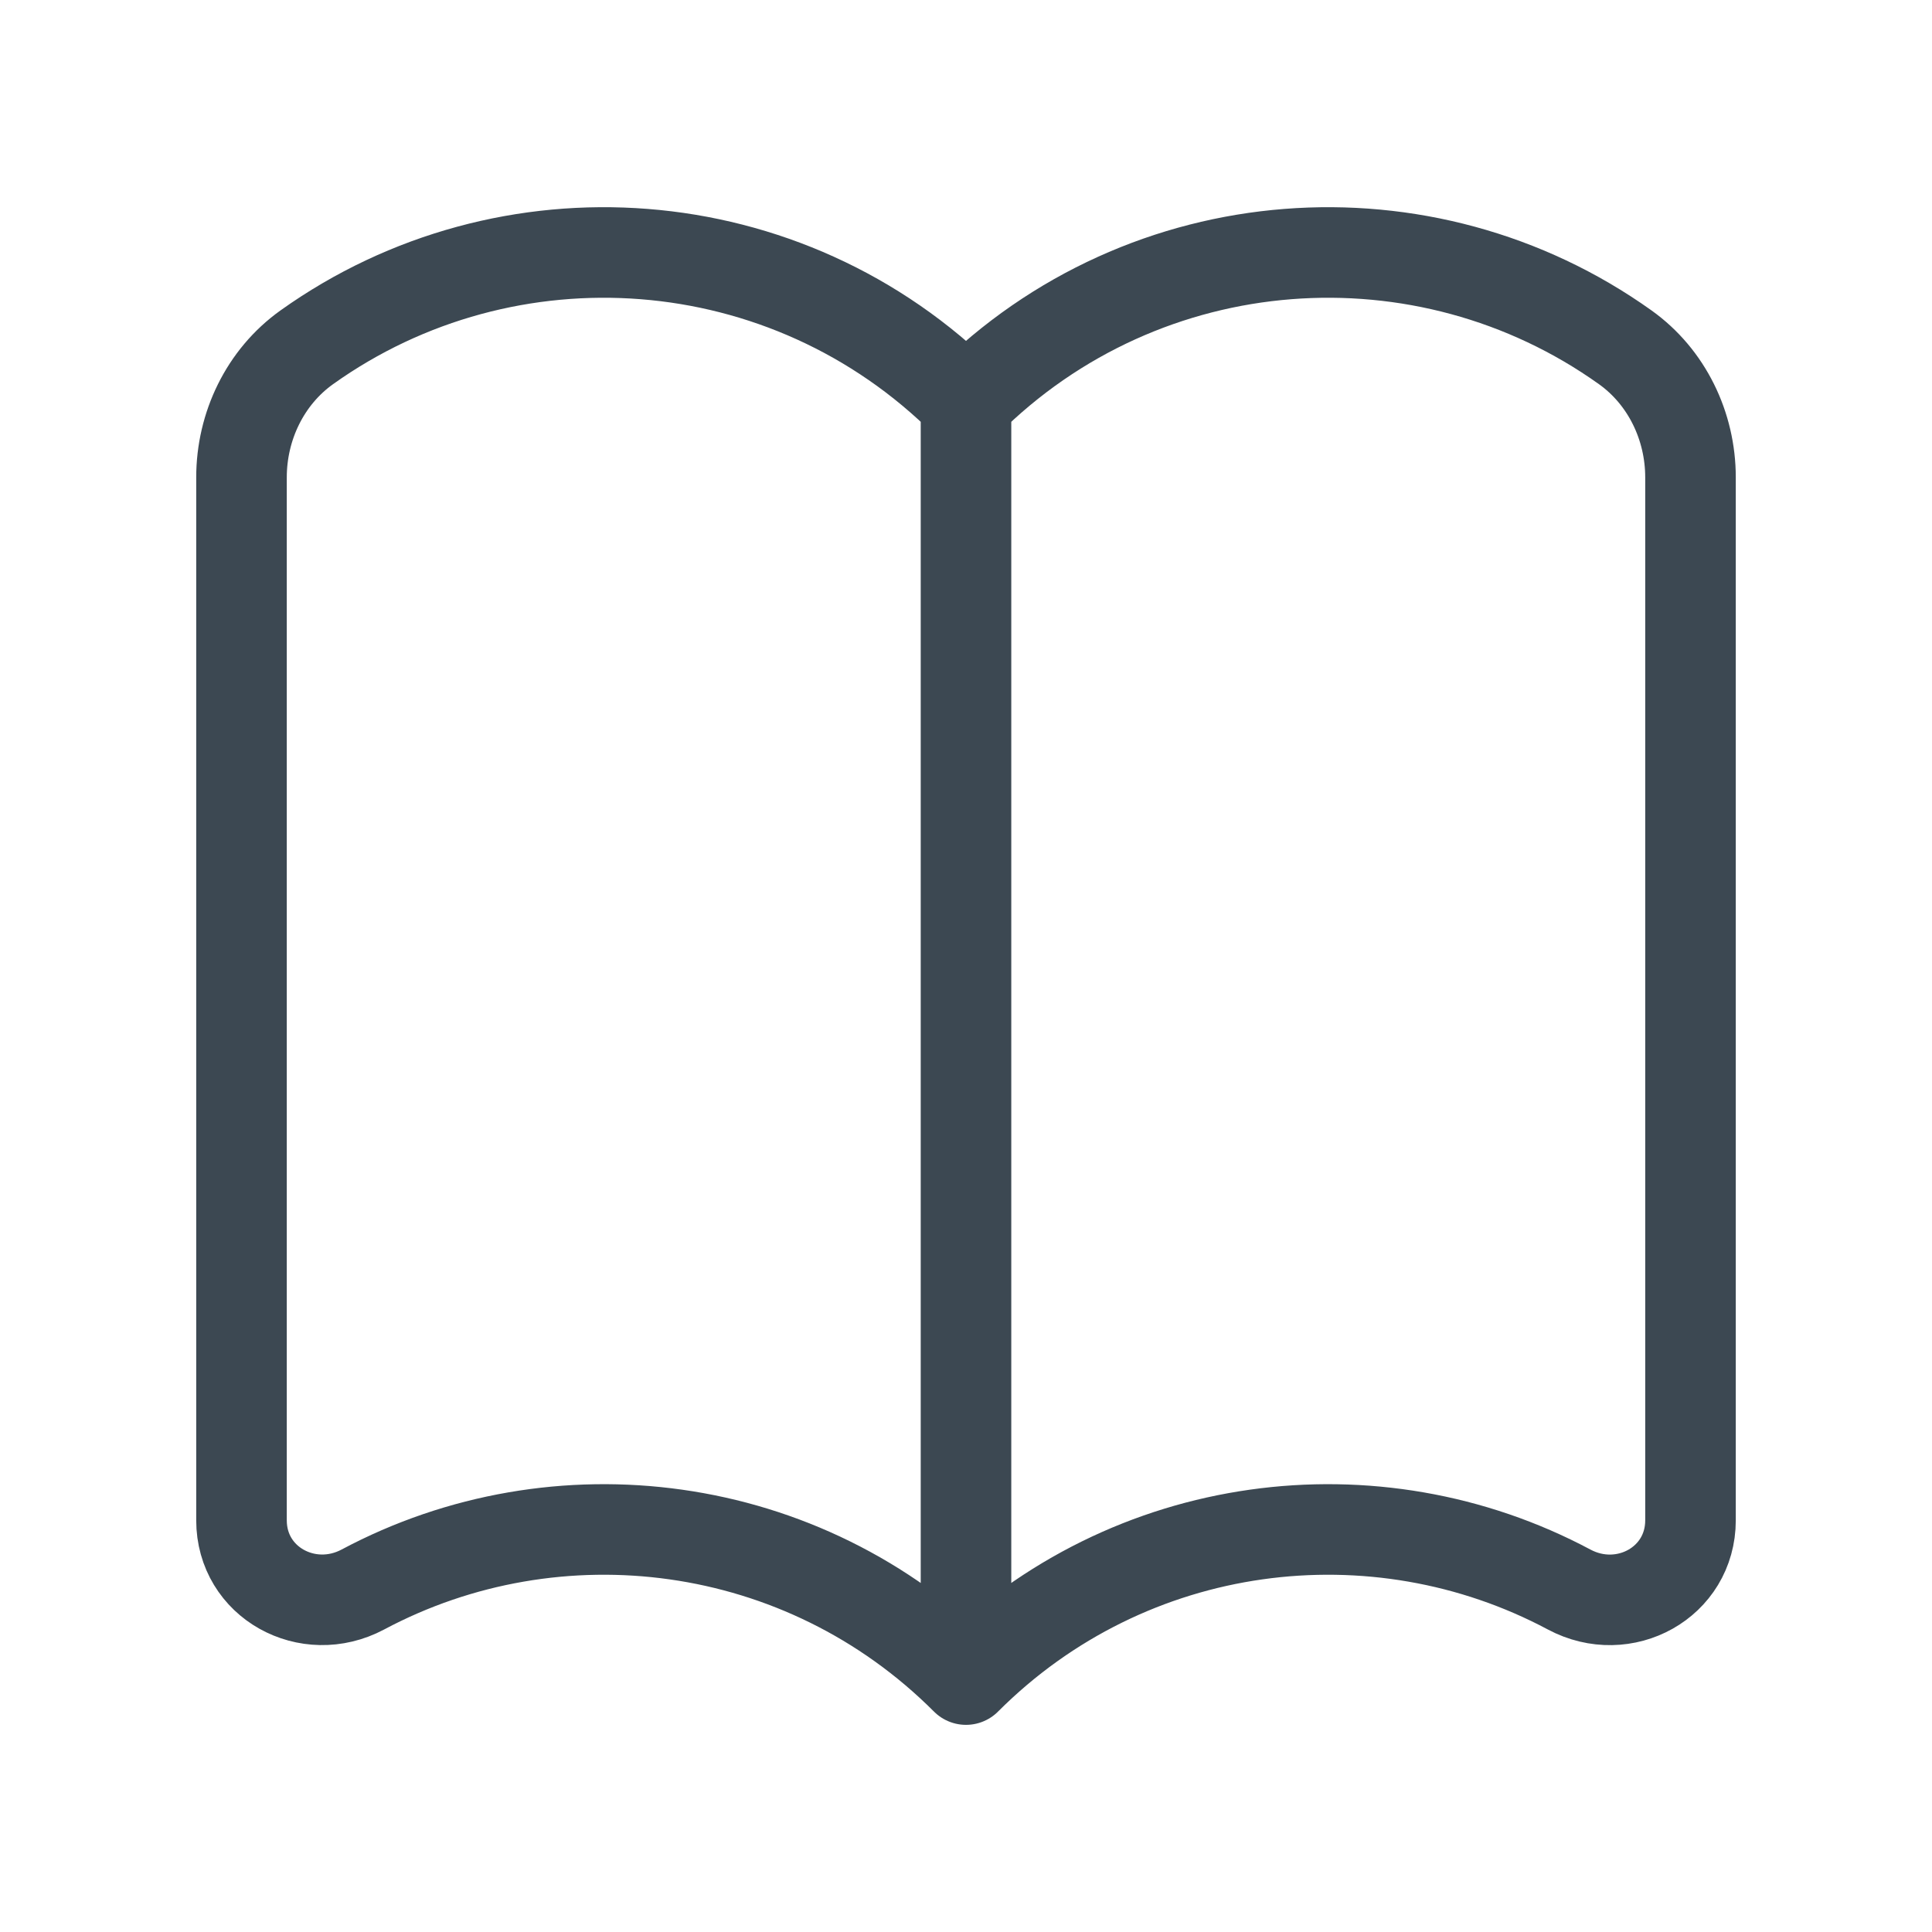
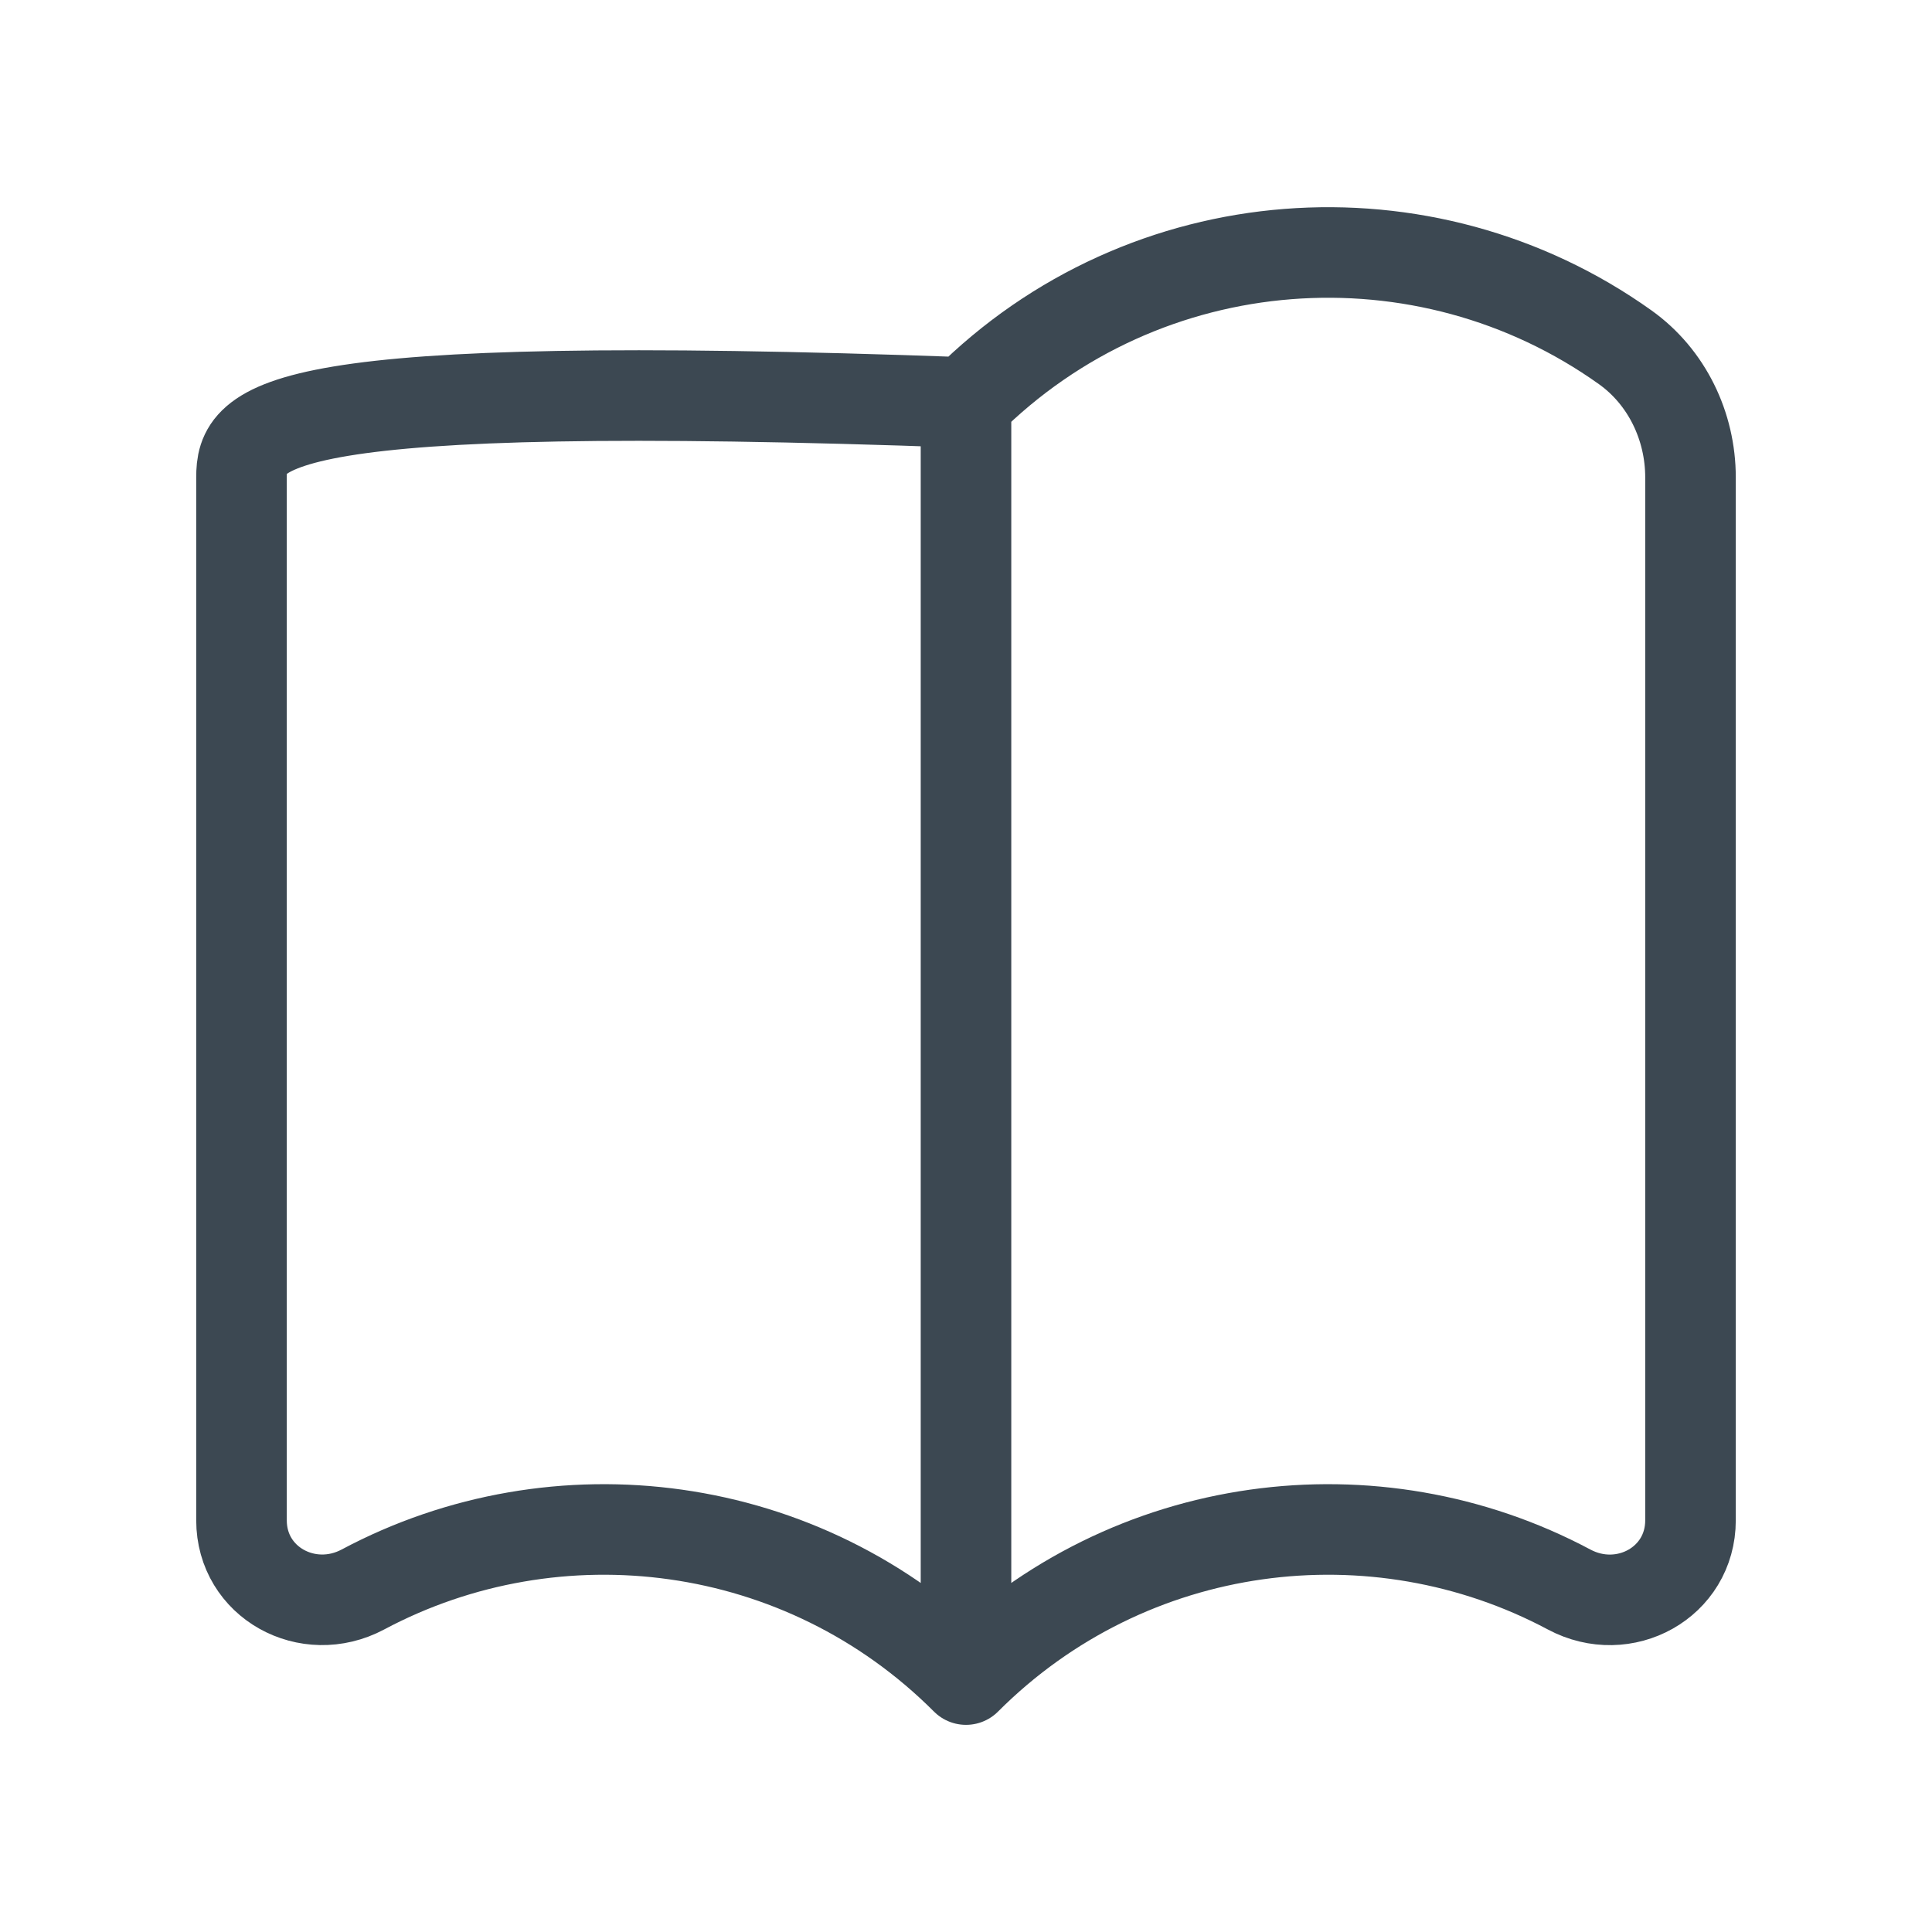
<svg xmlns="http://www.w3.org/2000/svg" width="32" height="32" viewBox="0 0 32 32" fill="none">
-   <path d="M16 6.667C13.027 3.694 8.396 3.388 5.083 5.751C4.392 6.243 4 7.059 4 7.907V25.181C4 26.213 5.1 26.812 6.011 26.327C9.22 24.616 13.296 25.113 16 27.819V6.667C18.973 3.694 23.604 3.388 26.917 5.751C27.608 6.243 28 7.059 28 7.907V25.181C28 26.213 26.9 26.814 25.989 26.327C22.78 24.616 18.704 25.113 16 27.819" stroke="#3C4852" stroke-width="1.5" stroke-linecap="round" stroke-linejoin="round" />
+   <path d="M16 6.667C4.392 6.243 4 7.059 4 7.907V25.181C4 26.213 5.1 26.812 6.011 26.327C9.22 24.616 13.296 25.113 16 27.819V6.667C18.973 3.694 23.604 3.388 26.917 5.751C27.608 6.243 28 7.059 28 7.907V25.181C28 26.213 26.9 26.814 25.989 26.327C22.78 24.616 18.704 25.113 16 27.819" stroke="#3C4852" stroke-width="1.5" stroke-linecap="round" stroke-linejoin="round" />
</svg>